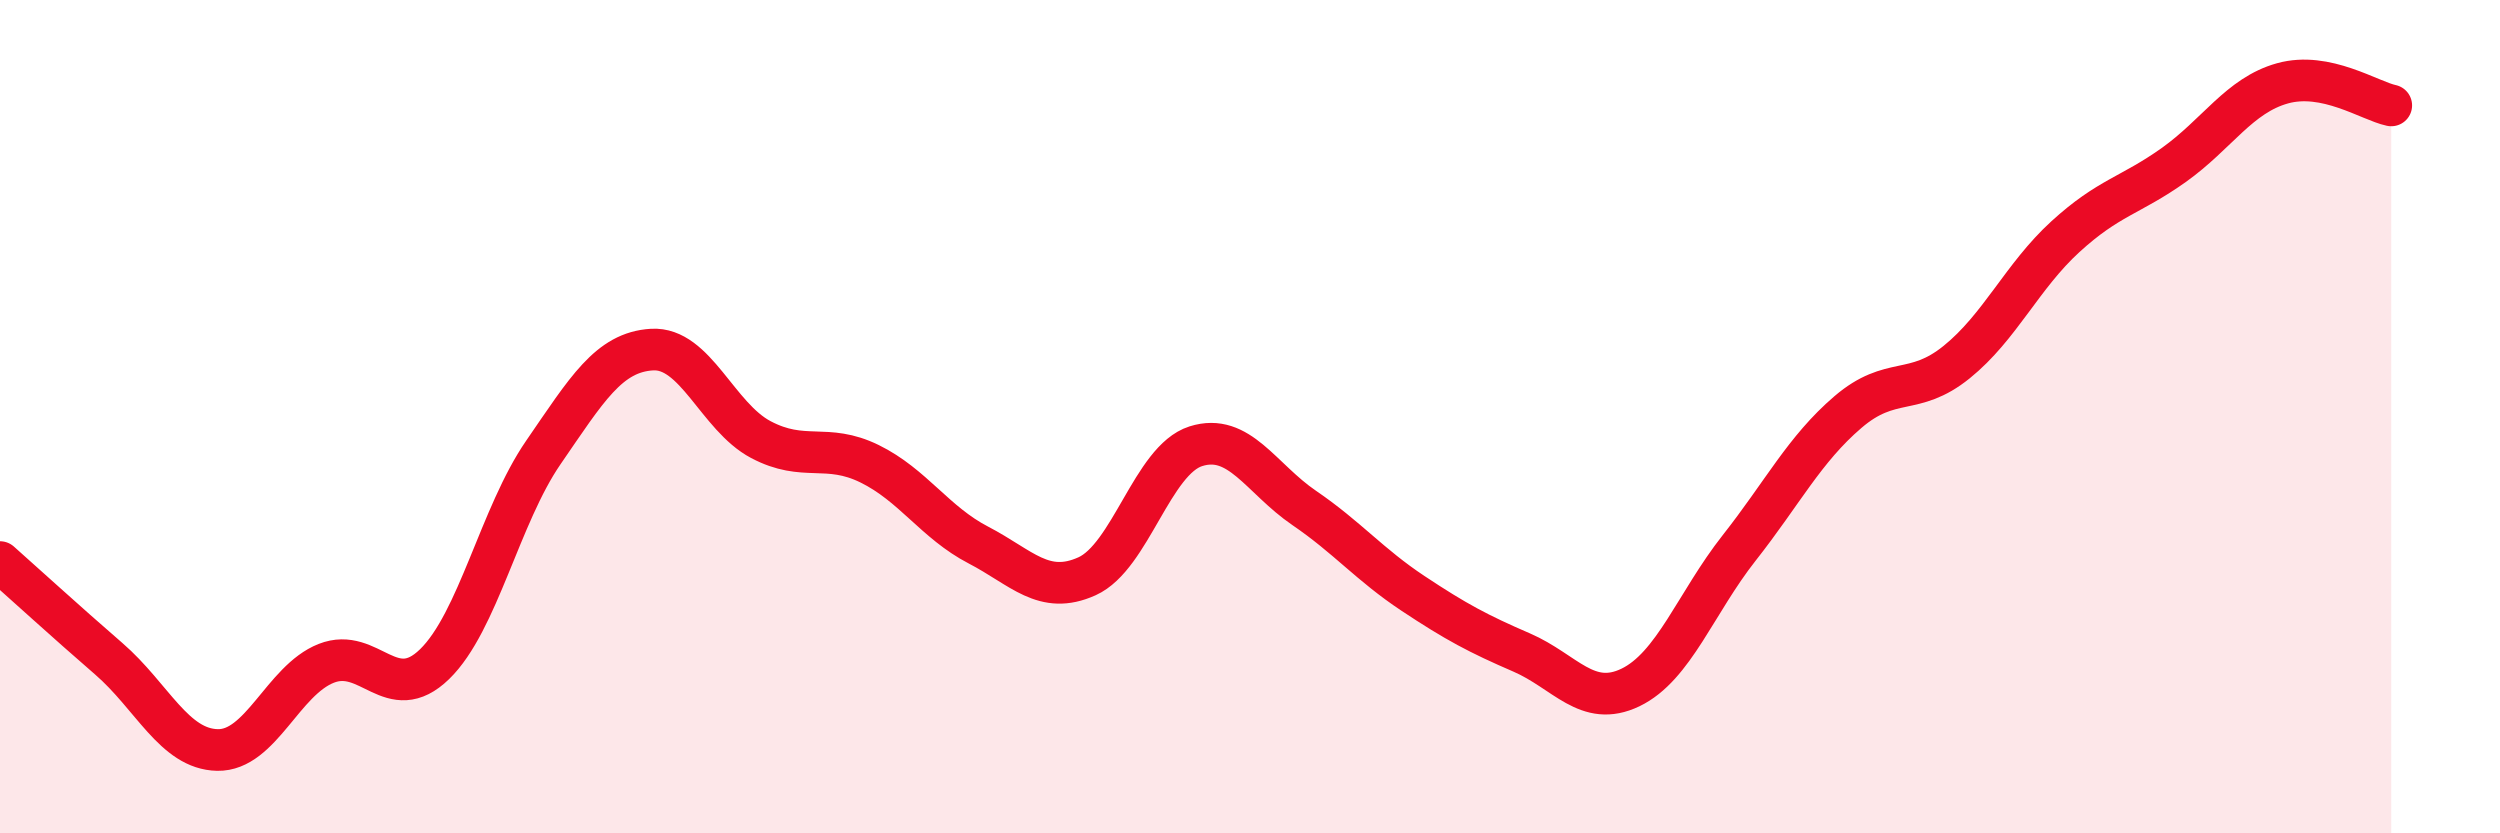
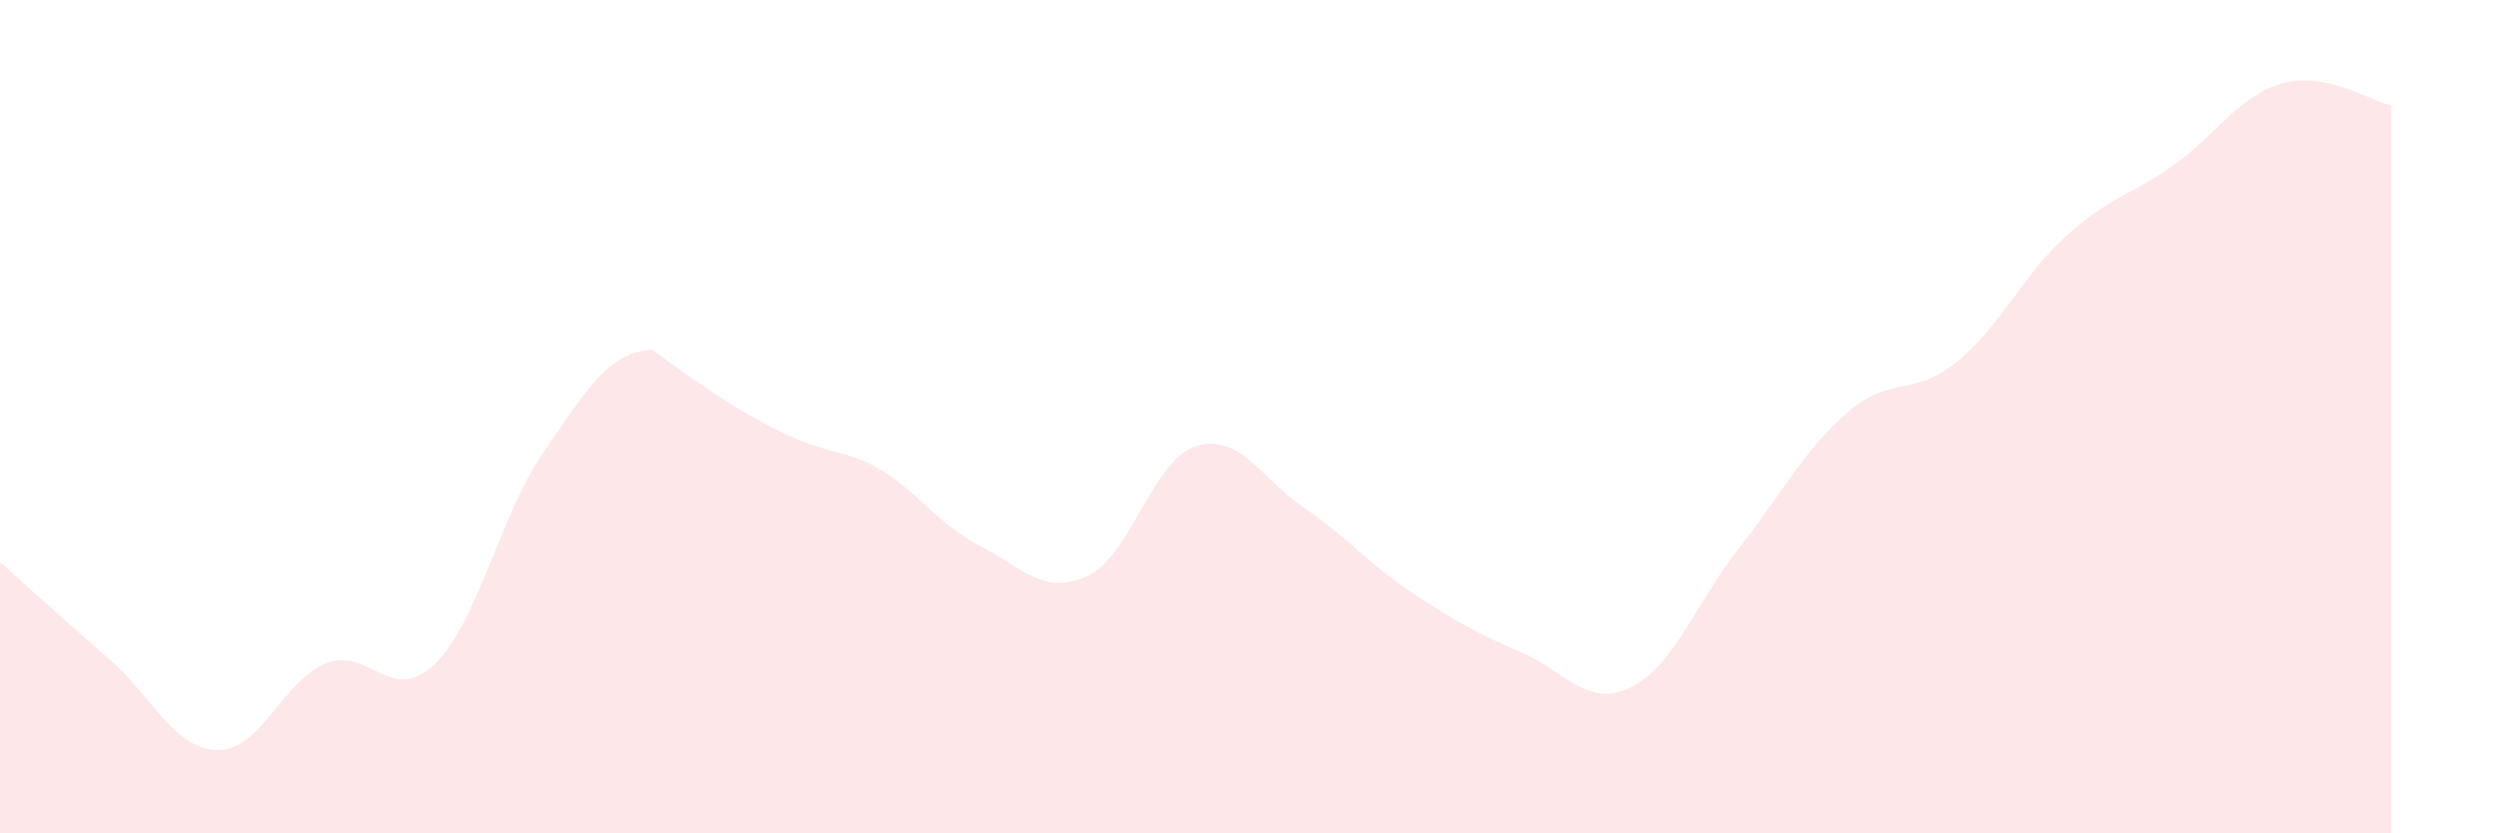
<svg xmlns="http://www.w3.org/2000/svg" width="60" height="20" viewBox="0 0 60 20">
-   <path d="M 0,13.49 C 0.52,13.95 1.57,14.91 2.61,15.81 C 3.65,16.71 4.18,17.98 5.22,18 C 6.26,18.02 6.79,16.33 7.83,15.92 C 8.87,15.51 9.39,16.95 10.43,15.94 C 11.47,14.93 12,12.37 13.04,10.86 C 14.08,9.35 14.61,8.45 15.65,8.39 C 16.69,8.33 17.22,10 18.26,10.55 C 19.3,11.1 19.83,10.62 20.87,11.13 C 21.91,11.64 22.44,12.54 23.48,13.08 C 24.52,13.62 25.05,14.3 26.09,13.83 C 27.13,13.36 27.66,11.04 28.7,10.71 C 29.74,10.38 30.26,11.48 31.3,12.19 C 32.34,12.9 32.87,13.55 33.91,14.24 C 34.95,14.93 35.48,15.21 36.52,15.66 C 37.56,16.11 38.09,17 39.13,16.5 C 40.17,16 40.7,14.47 41.74,13.15 C 42.78,11.83 43.31,10.78 44.35,9.89 C 45.39,9 45.92,9.53 46.96,8.69 C 48,7.85 48.53,6.63 49.57,5.68 C 50.61,4.73 51.13,4.7 52.17,3.96 C 53.21,3.22 53.74,2.29 54.78,2 C 55.82,1.71 56.87,2.42 57.39,2.53L57.39 20L0 20Z" fill="#EB0A25" opacity="0.1" stroke-linecap="round" stroke-linejoin="round" />
-   <path d="M 0,13.49 C 0.52,13.95 1.57,14.91 2.61,15.81 C 3.65,16.71 4.18,17.98 5.22,18 C 6.26,18.02 6.79,16.33 7.83,15.92 C 8.87,15.51 9.39,16.95 10.43,15.94 C 11.47,14.93 12,12.37 13.04,10.86 C 14.08,9.35 14.61,8.45 15.65,8.39 C 16.69,8.33 17.22,10 18.26,10.55 C 19.3,11.1 19.83,10.62 20.87,11.13 C 21.91,11.64 22.44,12.54 23.48,13.08 C 24.52,13.62 25.05,14.3 26.09,13.83 C 27.13,13.36 27.66,11.04 28.7,10.71 C 29.74,10.38 30.26,11.48 31.3,12.19 C 32.34,12.9 32.87,13.55 33.91,14.24 C 34.95,14.93 35.48,15.21 36.52,15.66 C 37.56,16.11 38.09,17 39.13,16.5 C 40.17,16 40.7,14.47 41.74,13.15 C 42.78,11.83 43.31,10.78 44.35,9.89 C 45.39,9 45.92,9.53 46.96,8.69 C 48,7.85 48.53,6.63 49.57,5.68 C 50.61,4.73 51.13,4.7 52.17,3.96 C 53.21,3.22 53.74,2.29 54.78,2 C 55.82,1.71 56.87,2.42 57.39,2.53" stroke="#EB0A25" stroke-width="1" fill="none" stroke-linecap="round" stroke-linejoin="round" />
+   <path d="M 0,13.49 C 0.52,13.95 1.57,14.91 2.61,15.81 C 3.65,16.71 4.18,17.98 5.22,18 C 6.26,18.02 6.79,16.33 7.83,15.92 C 8.87,15.51 9.39,16.95 10.43,15.94 C 11.47,14.93 12,12.37 13.04,10.86 C 14.08,9.35 14.61,8.45 15.65,8.39 C 19.3,11.1 19.83,10.62 20.87,11.13 C 21.91,11.64 22.44,12.54 23.48,13.08 C 24.52,13.62 25.05,14.3 26.09,13.83 C 27.13,13.36 27.66,11.04 28.7,10.71 C 29.74,10.38 30.26,11.48 31.3,12.19 C 32.34,12.9 32.87,13.55 33.91,14.24 C 34.95,14.93 35.48,15.21 36.52,15.66 C 37.56,16.11 38.09,17 39.13,16.5 C 40.17,16 40.7,14.47 41.74,13.15 C 42.78,11.83 43.31,10.78 44.35,9.89 C 45.39,9 45.92,9.53 46.96,8.69 C 48,7.85 48.53,6.63 49.57,5.68 C 50.61,4.73 51.13,4.7 52.17,3.96 C 53.21,3.22 53.74,2.29 54.78,2 C 55.82,1.71 56.87,2.42 57.39,2.53L57.39 20L0 20Z" fill="#EB0A25" opacity="0.1" stroke-linecap="round" stroke-linejoin="round" />
</svg>